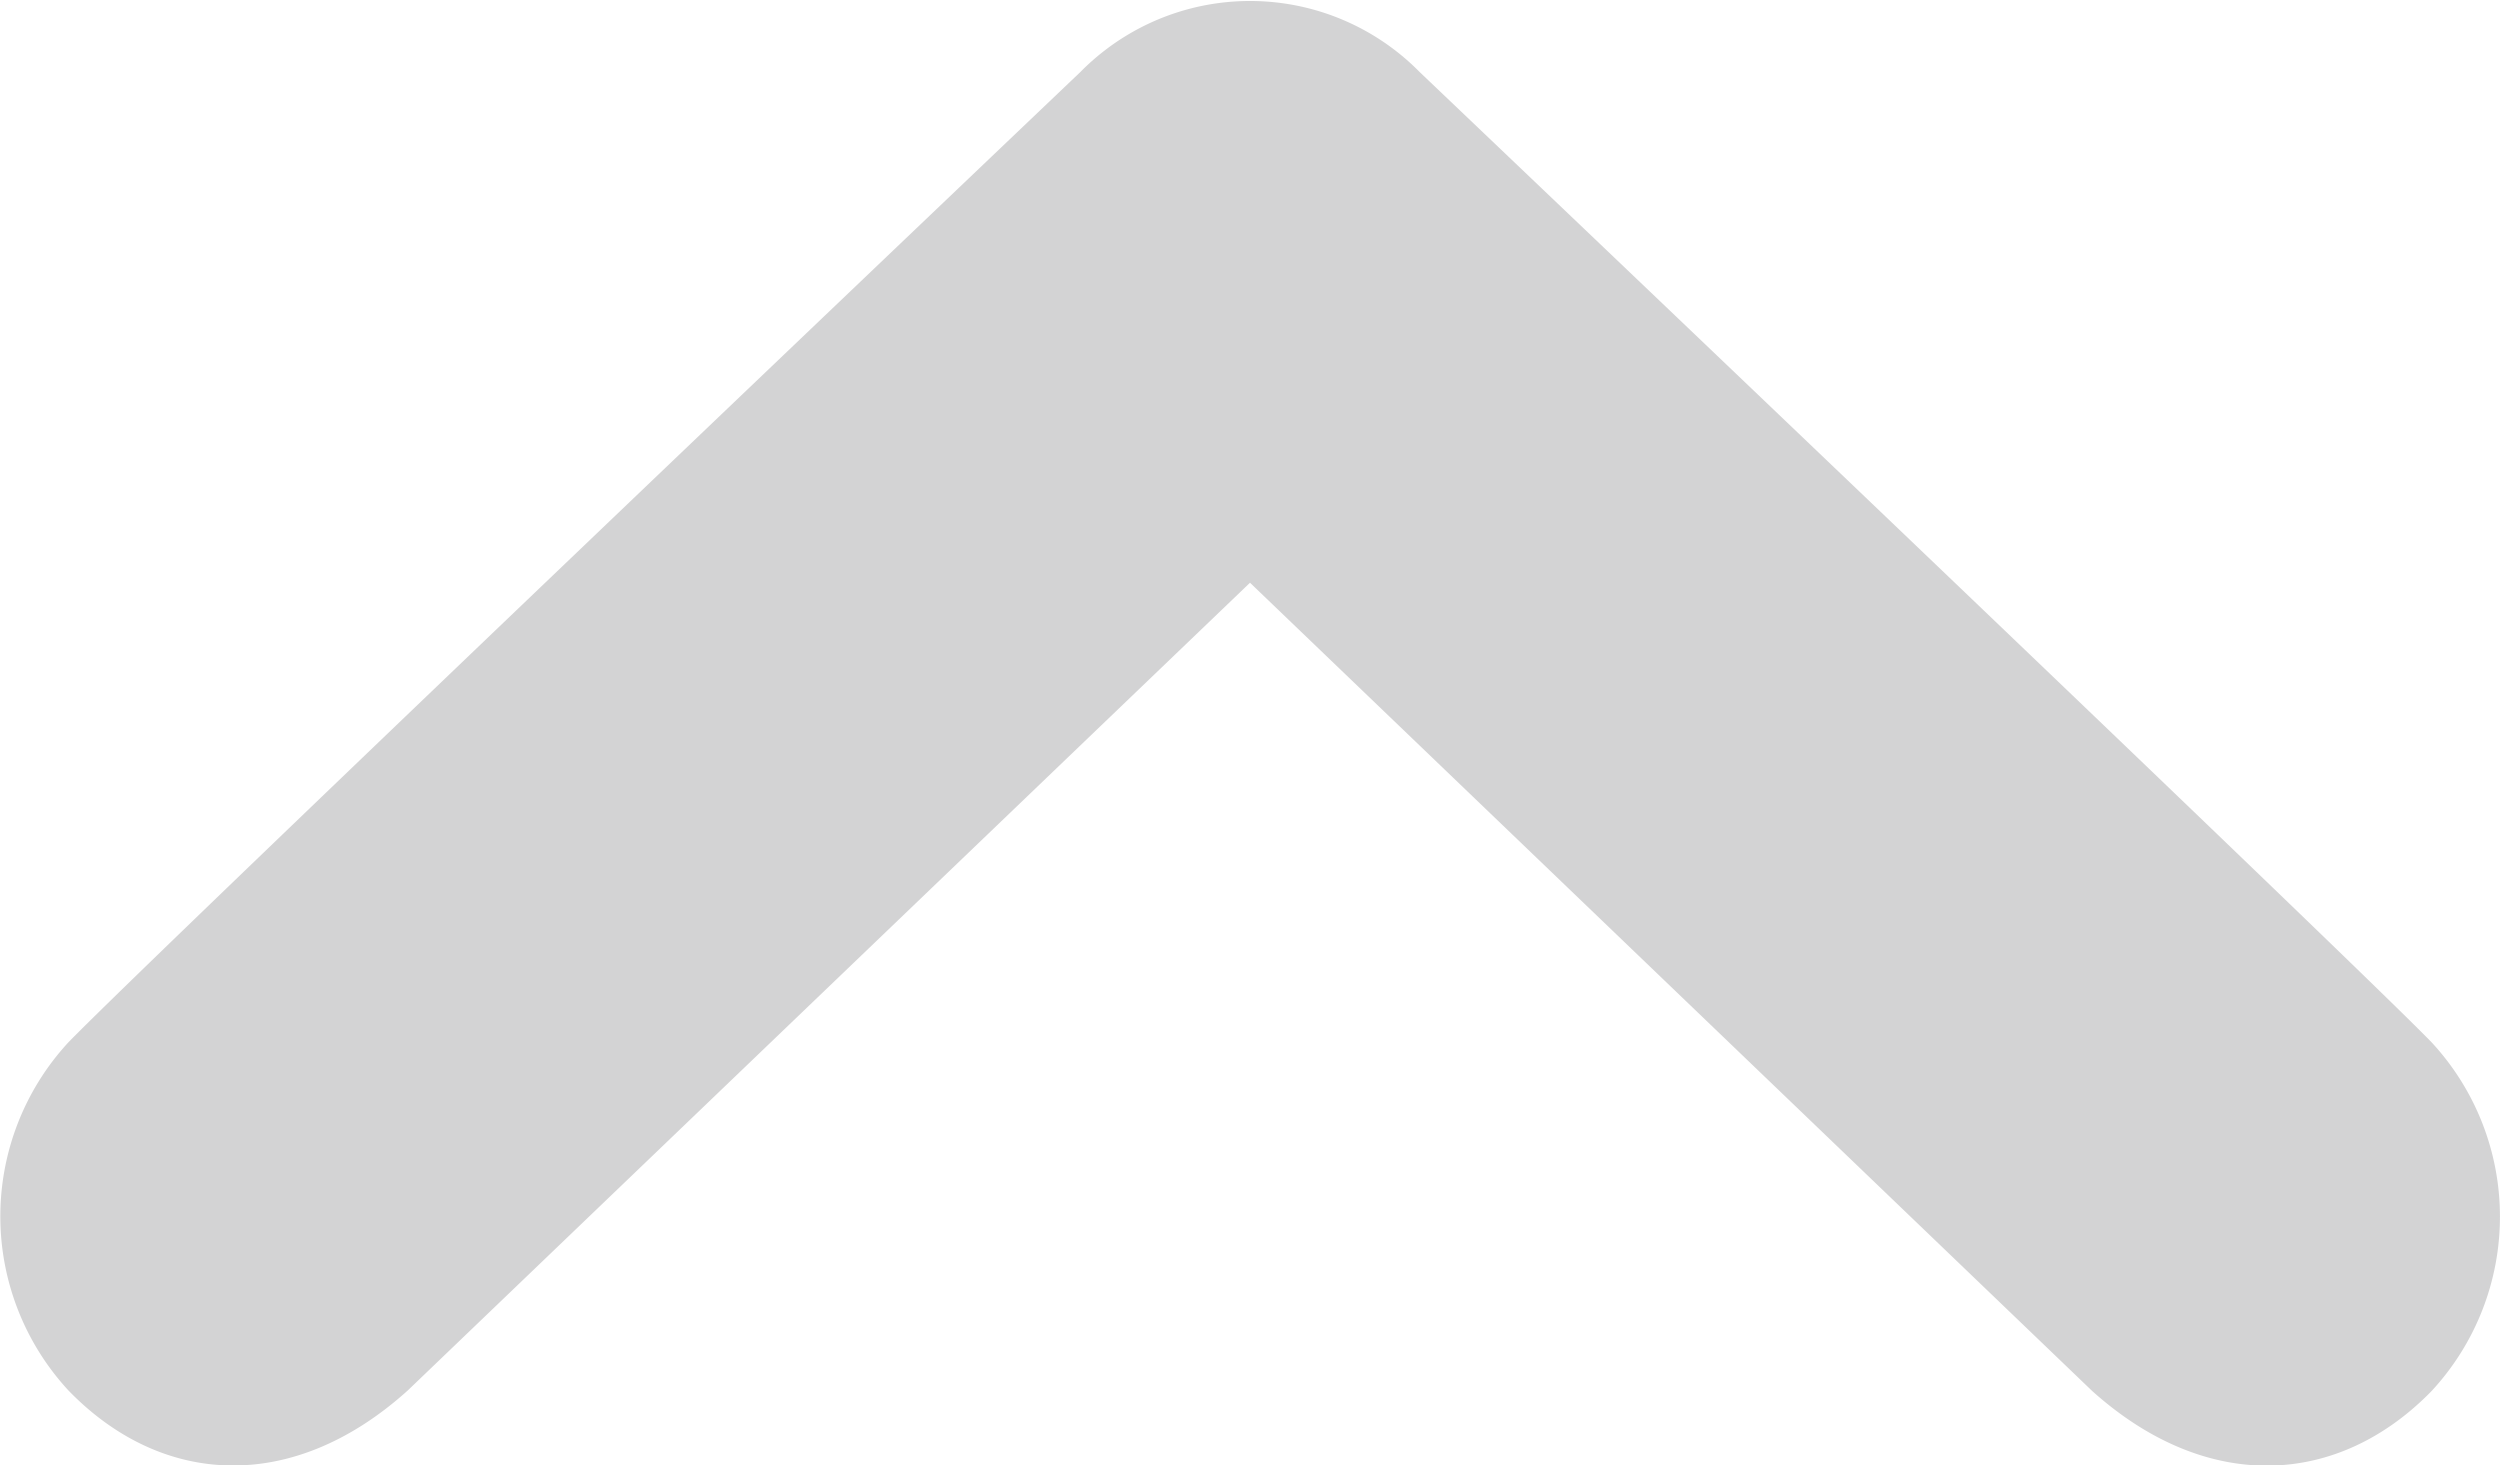
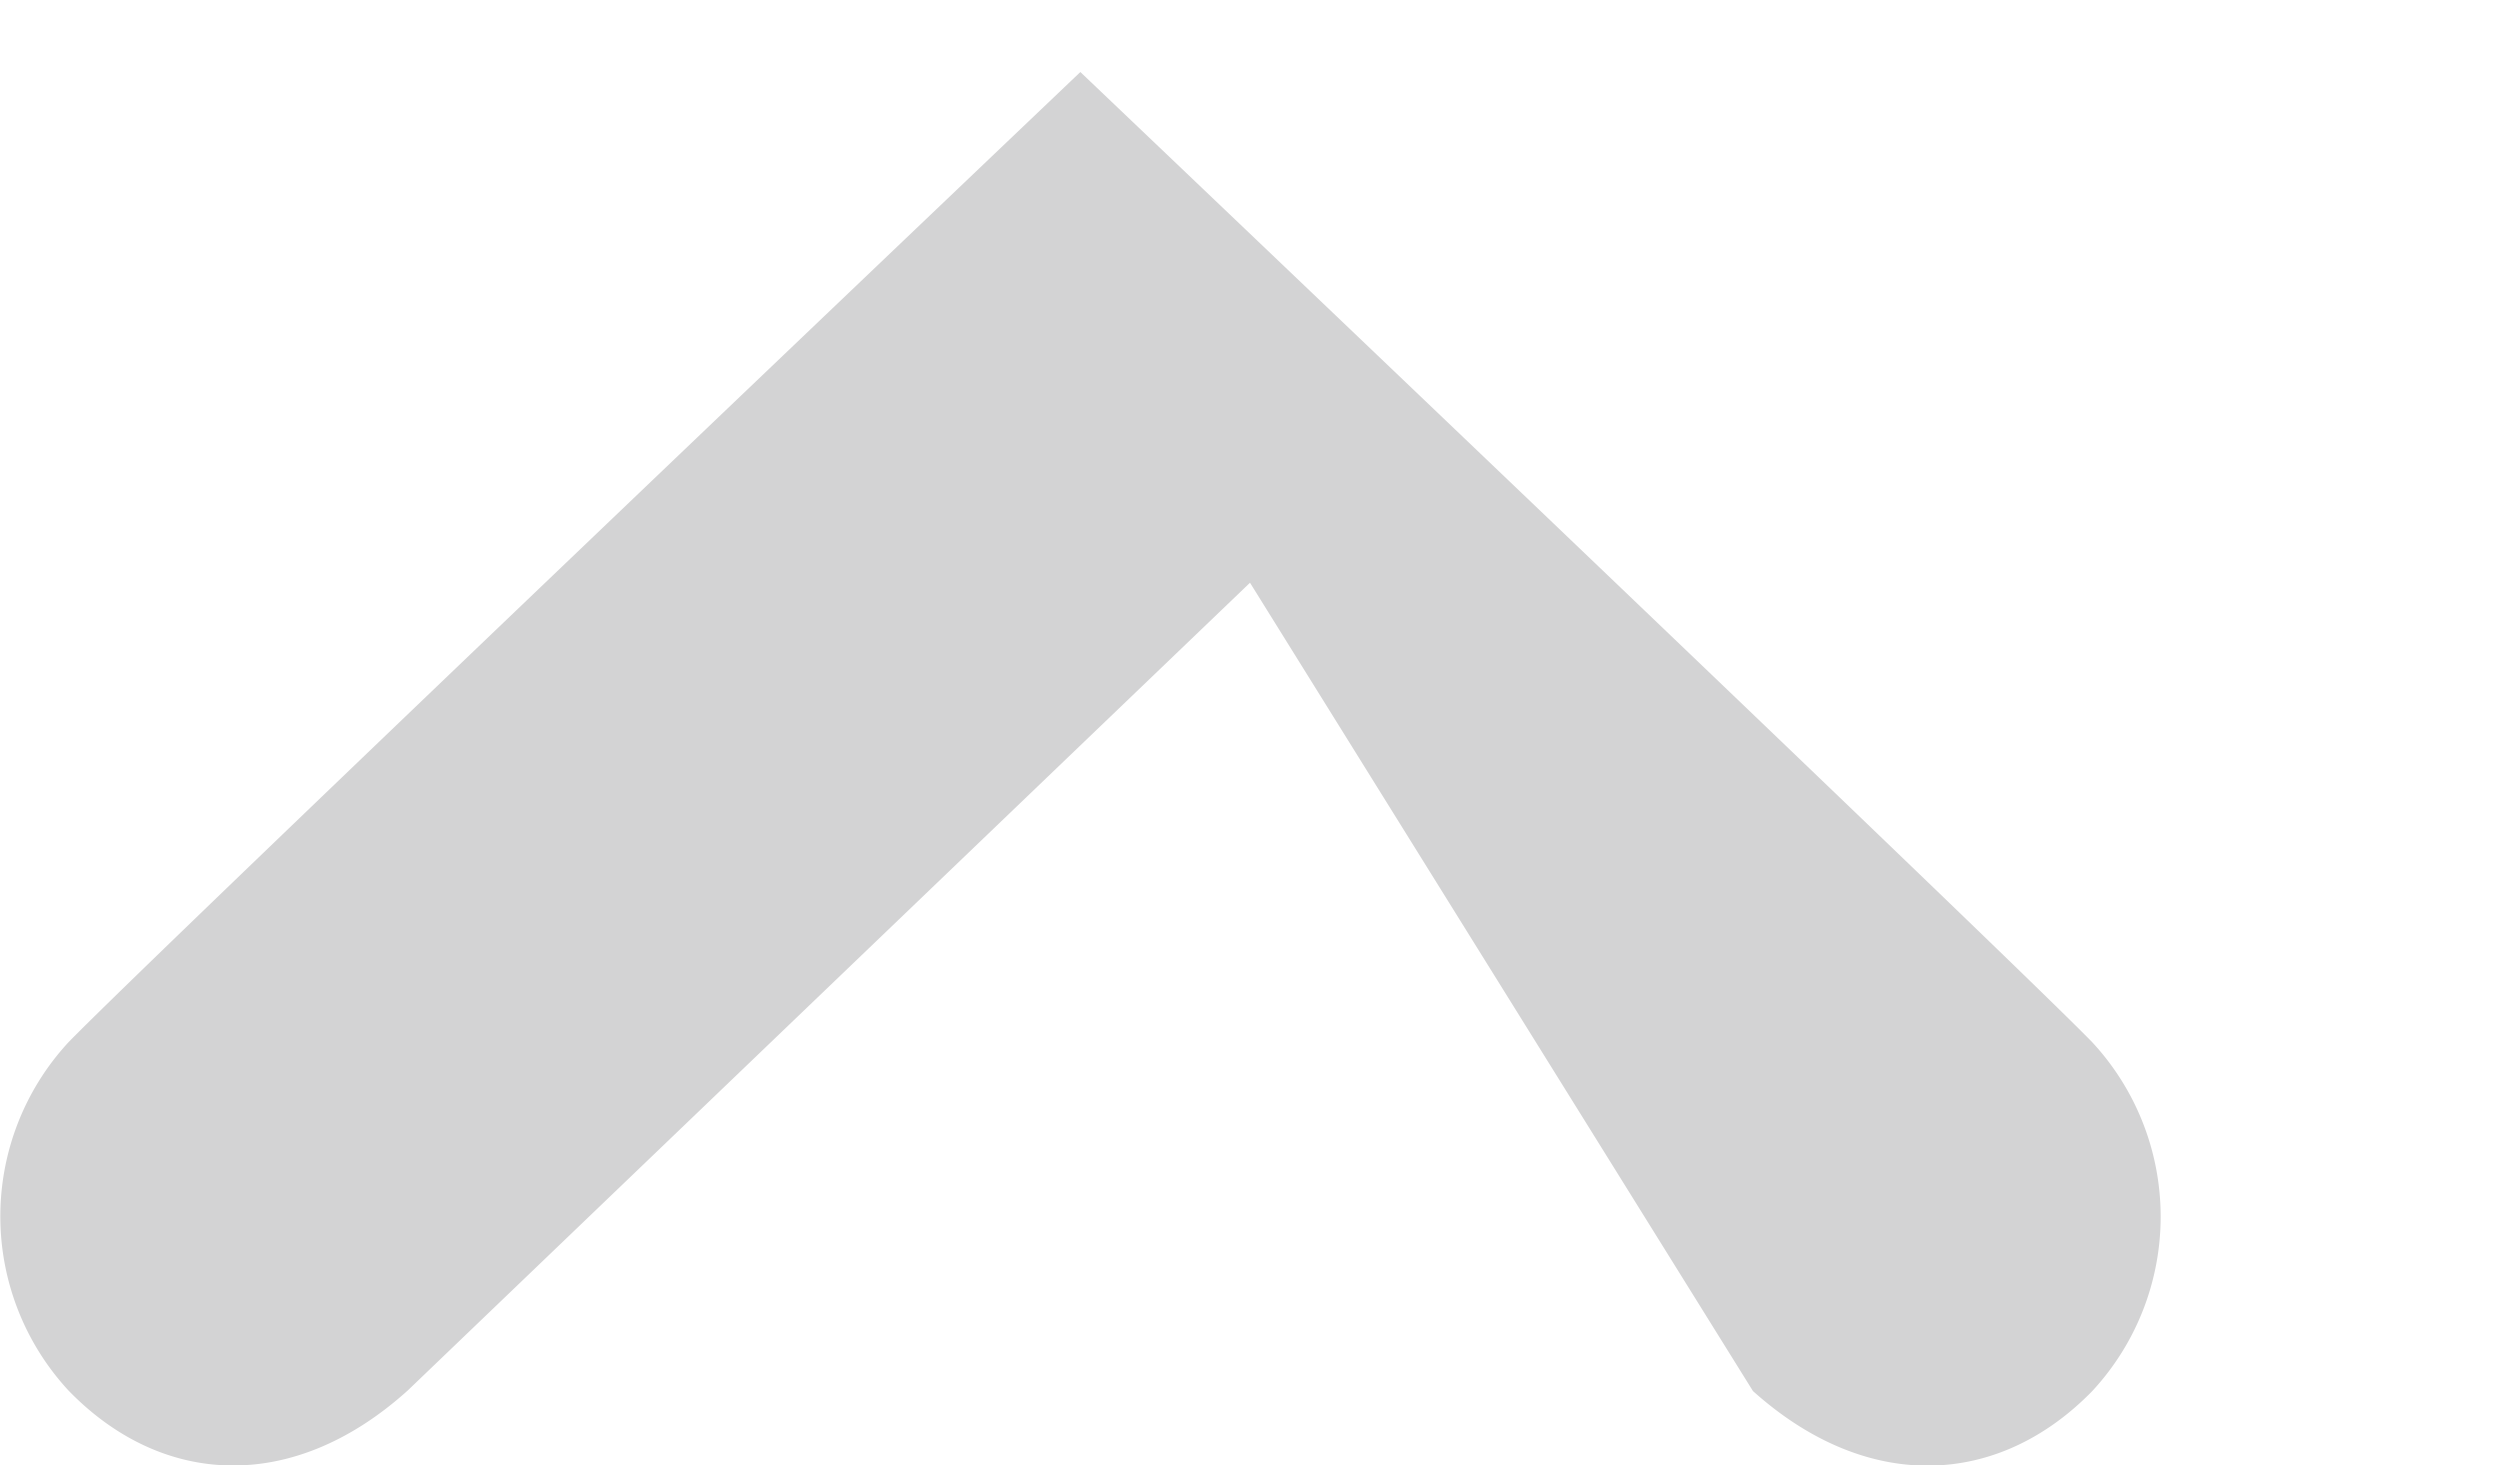
<svg xmlns="http://www.w3.org/2000/svg" viewBox="0 0 42 24.62">
  <defs>
    <style>.cls-1{fill:#d3d3d4;}</style>
  </defs>
  <title>top</title>
  <g id="圖層_2" data-name="圖層 2">
    <g id="圖層_17" data-name="圖層 17">
-       <path id="Top_Arrow" data-name="Top Arrow" class="cls-1" d="M1.15,17.51c1.47-1.51,17-16.3,17-16.3a4,4,0,0,1,5.7,0s15.53,14.79,17,16.3a4.31,4.31,0,0,1,0,5.86c-1.57,1.61-3.77,1.73-5.7,0L21,9.79,6.85,23.36c-1.93,1.74-4.13,1.62-5.7,0A4.31,4.31,0,0,1,1.15,17.51Z" />
+       <path id="Top_Arrow" data-name="Top Arrow" class="cls-1" d="M1.15,17.51c1.47-1.51,17-16.3,17-16.3s15.53,14.79,17,16.3a4.31,4.31,0,0,1,0,5.86c-1.57,1.61-3.77,1.73-5.7,0L21,9.79,6.85,23.36c-1.93,1.74-4.13,1.62-5.7,0A4.31,4.31,0,0,1,1.15,17.51Z" />
    </g>
  </g>
</svg>